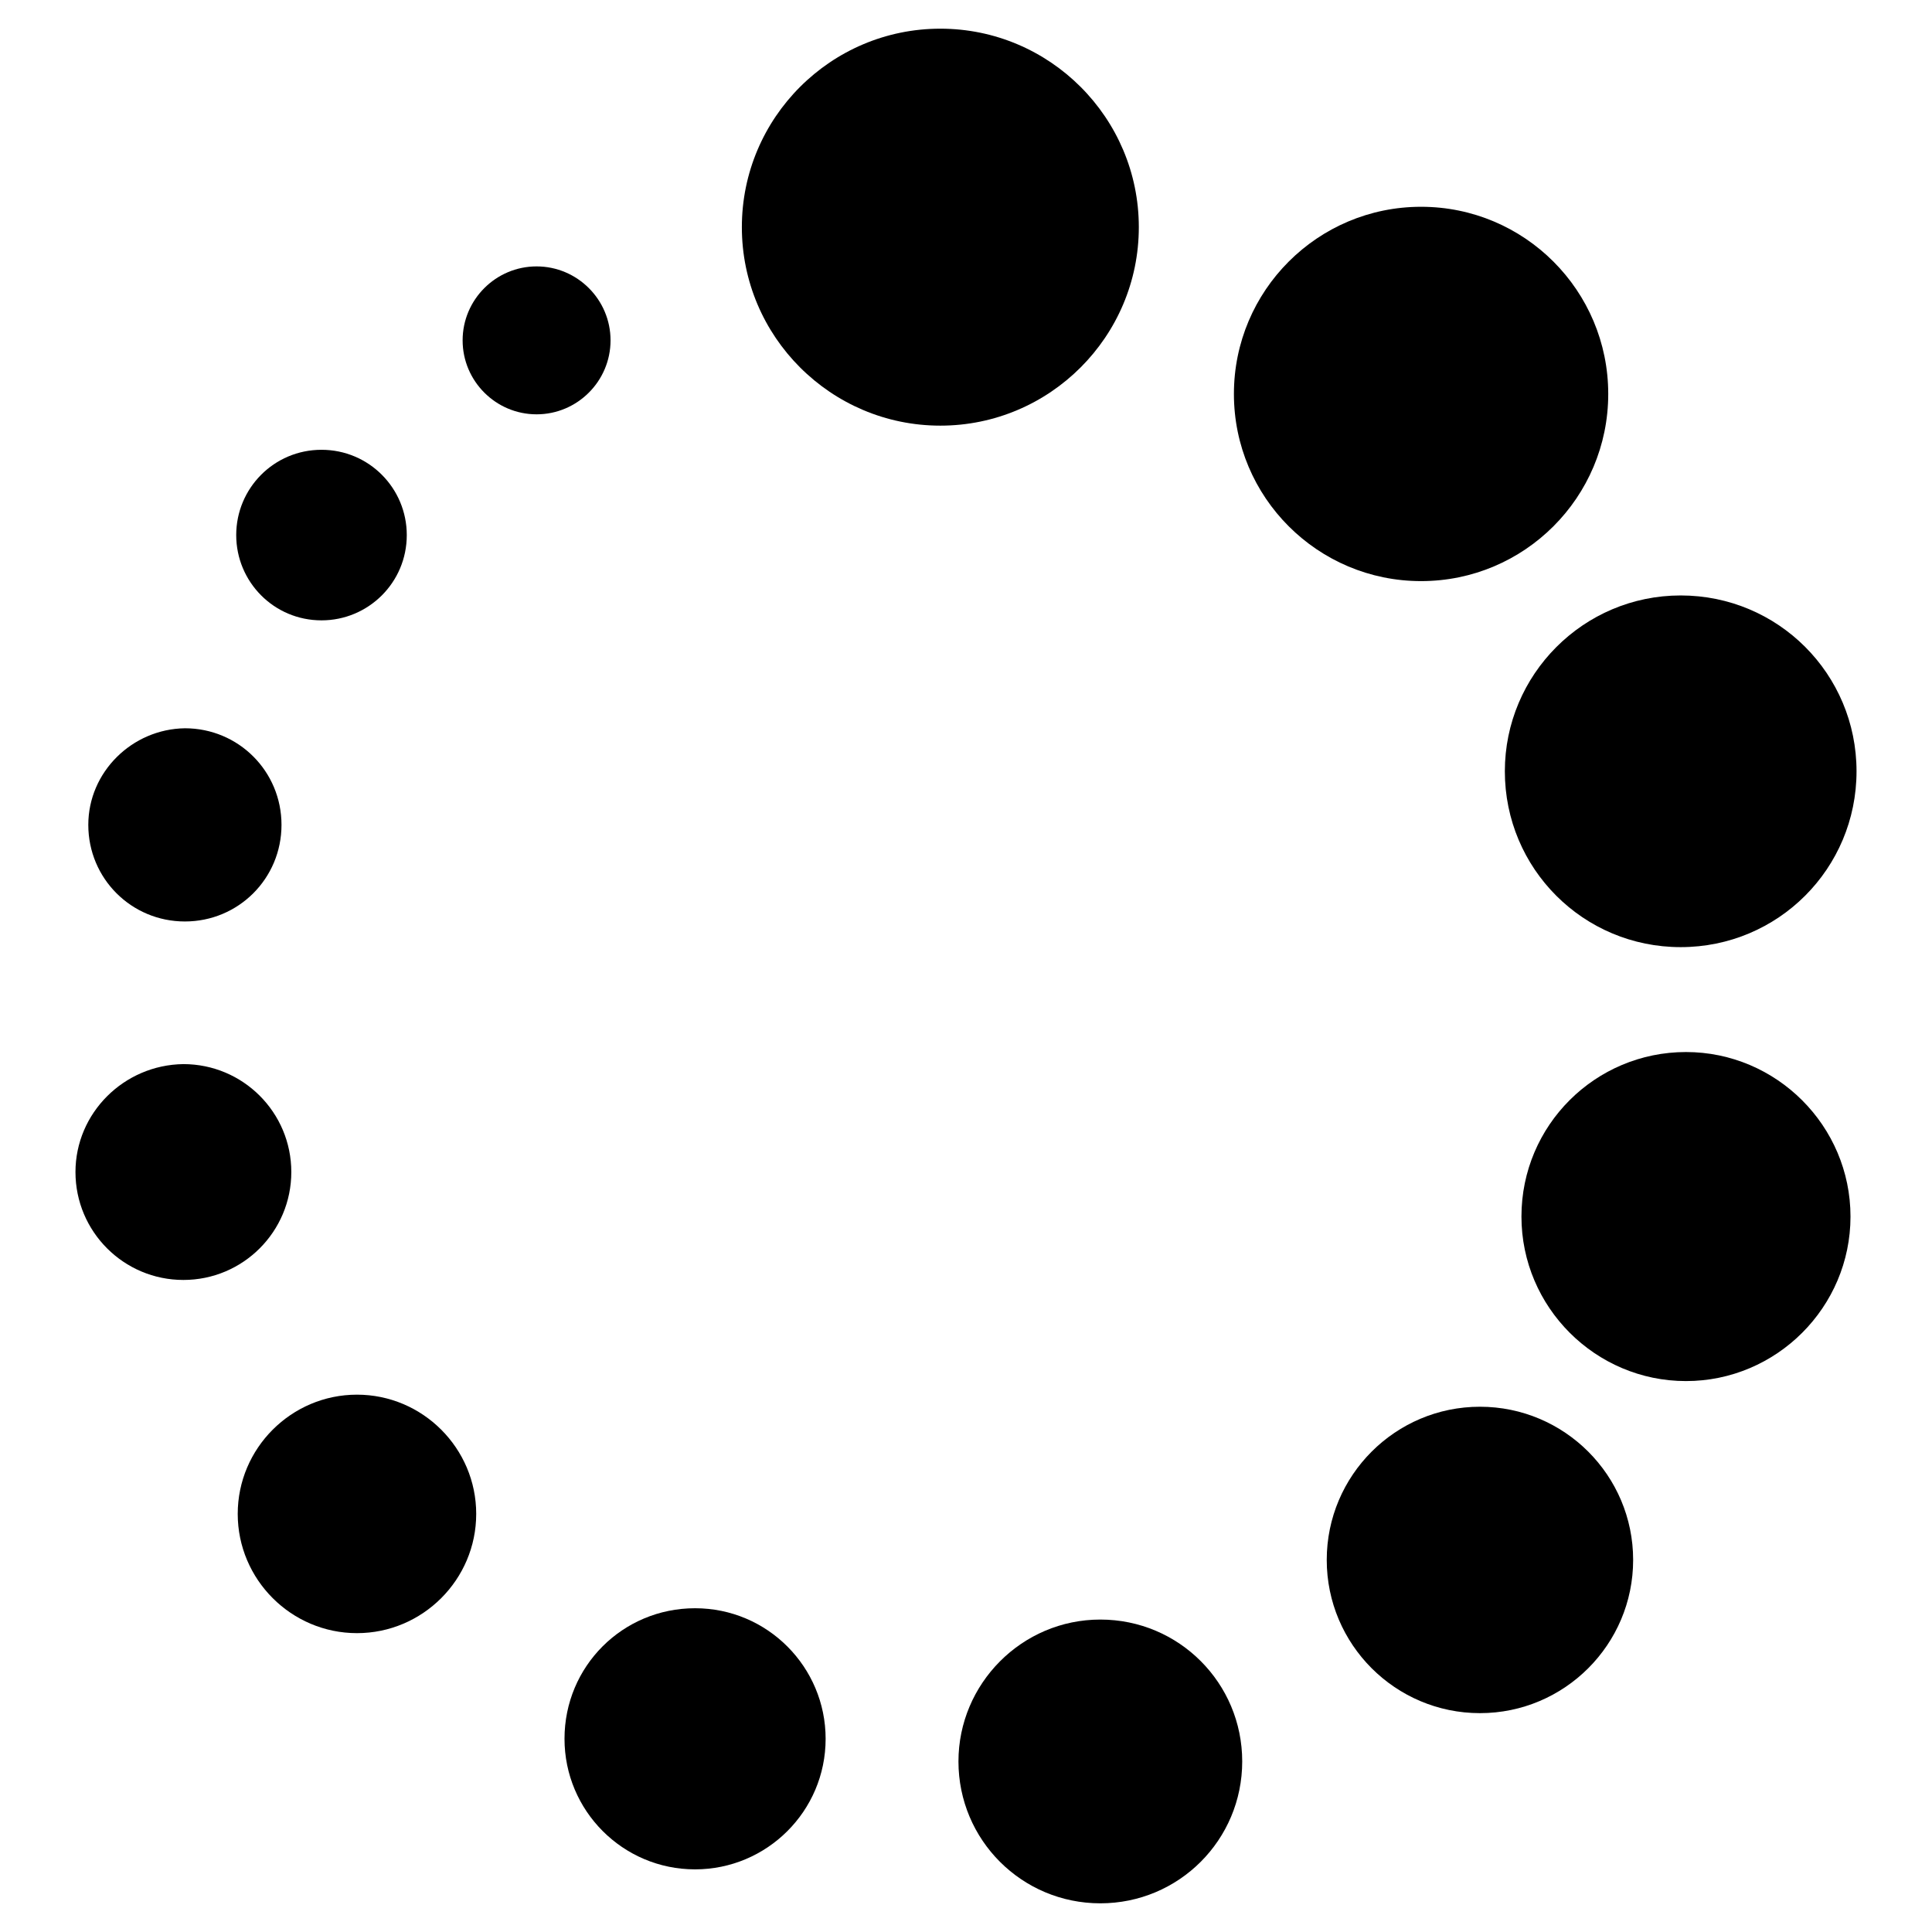
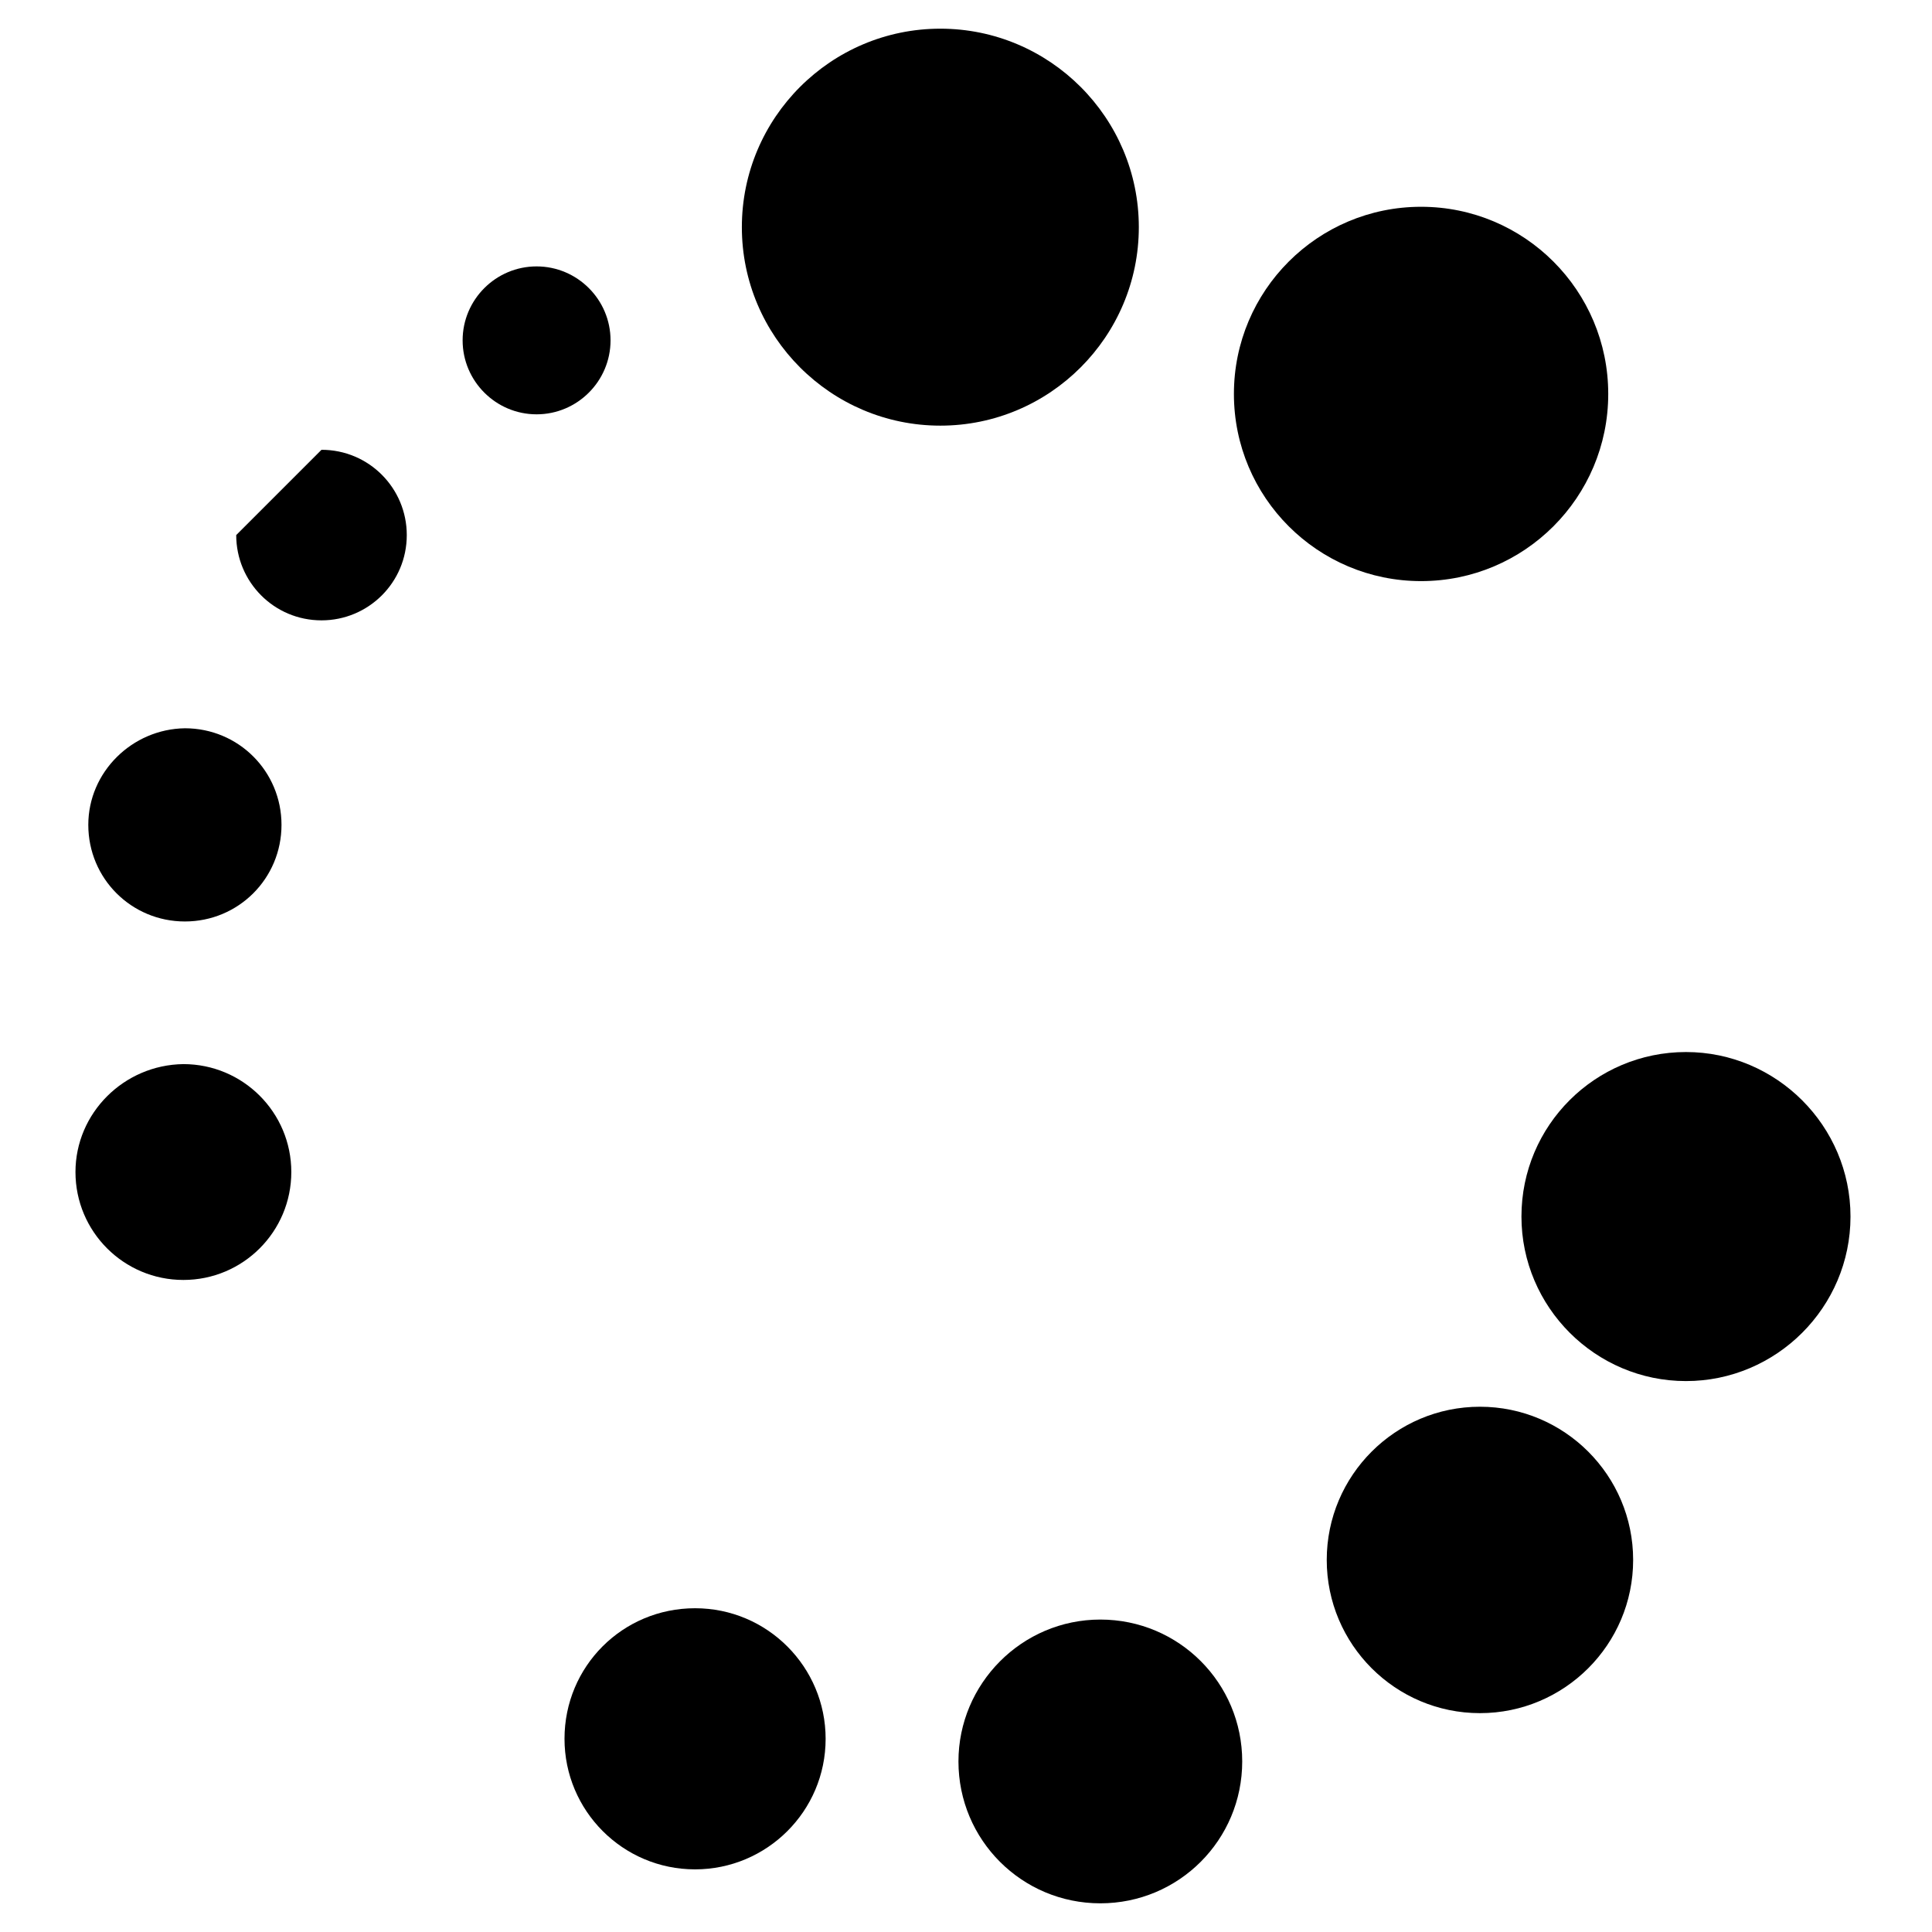
<svg xmlns="http://www.w3.org/2000/svg" version="1.1" x="0px" y="0px" viewBox="0 0 256 256" enable-background="new 0 0 256 256" xml:space="preserve">
  <g>
    <path fill="#000000" d="M98.3,30.1c0,14.5,11.8,26.3,26.3,26.3c14.5,0,26.3-11.8,26.3-26.3c0-14.5-11.8-26.3-26.3-26.3 C110.1,3.8,98.3,15.6,98.3,30.1z" />
    <path fill="#000000" d="M163.5,52.2c0,13.7,11.1,24.8,24.8,24.8c13.7,0,24.8-11.1,24.8-24.8c0,0,0,0,0,0 c0-13.7-11.1-24.8-24.8-24.8C174.6,27.4,163.5,38.5,163.5,52.2C163.5,52.2,163.5,52.2,163.5,52.2z" />
-     <path fill="#000000" d="M199.4,102.2c0,12.9,10.4,23.3,23.3,23.3s23.3-10.4,23.3-23.3c0-12.9-10.4-23.3-23.3-23.3 S199.4,89.4,199.4,102.2L199.4,102.2z" />
    <path fill="#000000" d="M201.6,161.2c0,12,9.8,21.8,21.8,21.8c12,0,21.8-9.8,21.8-21.8c0-12-9.8-21.8-21.8-21.8 C211.4,139.4,201.6,149.1,201.6,161.2z" />
    <path fill="#000000" d="M175.8,206.7c0,11.2,9.1,20.3,20.3,20.3c11.2,0,20.3-9.1,20.3-20.3l0,0c0-11.2-9.1-20.3-20.3-20.3 C184.9,186.4,175.8,195.5,175.8,206.7z" />
    <path fill="#000000" d="M127,233.4c0,10.4,8.4,18.8,18.8,18.8s18.8-8.4,18.8-18.8s-8.4-18.8-18.8-18.8S127,223.1,127,233.4z" />
    <path fill="#000000" d="M74.8,230.4c0,9.5,7.7,17.3,17.3,17.3c9.5,0,17.3-7.7,17.3-17.3c0-9.5-7.7-17.3-17.3-17.3 C82.5,213.1,74.8,220.8,74.8,230.4z" />
-     <path fill="#000000" d="M31.5,200.6c0,8.7,7.1,15.8,15.8,15.8c8.7,0,15.8-7.1,15.8-15.8c0-8.7-7.1-15.8-15.8-15.8 C38.6,184.8,31.5,191.9,31.5,200.6z" />
    <path fill="#000000" d="M10,155.3c0,7.9,6.4,14.3,14.3,14.3c7.9,0,14.3-6.4,14.3-14.3c0-7.9-6.4-14.3-14.3-14.3 C16.4,141.1,10,147.5,10,155.3L10,155.3L10,155.3z" />
    <path fill="#000000" d="M11.7,109.3c0,7.1,5.7,12.8,12.8,12.8c7.1,0,12.8-5.7,12.8-12.8c0,0,0,0,0,0c0-7.1-5.7-12.8-12.8-12.8 C17.5,96.6,11.7,102.3,11.7,109.3z" />
-     <path fill="#000000" d="M31.3,70.9c0,6.2,5,11.3,11.3,11.3c6.2,0,11.3-5,11.3-11.3c0-6.2-5-11.3-11.3-11.3S31.3,64.7,31.3,70.9 C31.3,70.9,31.3,70.9,31.3,70.9z" />
+     <path fill="#000000" d="M31.3,70.9c0,6.2,5,11.3,11.3,11.3c6.2,0,11.3-5,11.3-11.3c0-6.2-5-11.3-11.3-11.3C31.3,70.9,31.3,70.9,31.3,70.9z" />
    <path fill="#000000" d="M61.3,45.1c0,5.4,4.4,9.8,9.8,9.8c5.4,0,9.8-4.4,9.8-9.8c0,0,0,0,0,0c0-5.4-4.4-9.8-9.8-9.8 C65.7,35.3,61.3,39.7,61.3,45.1C61.3,45.1,61.3,45.1,61.3,45.1z" />
  </g>
</svg>